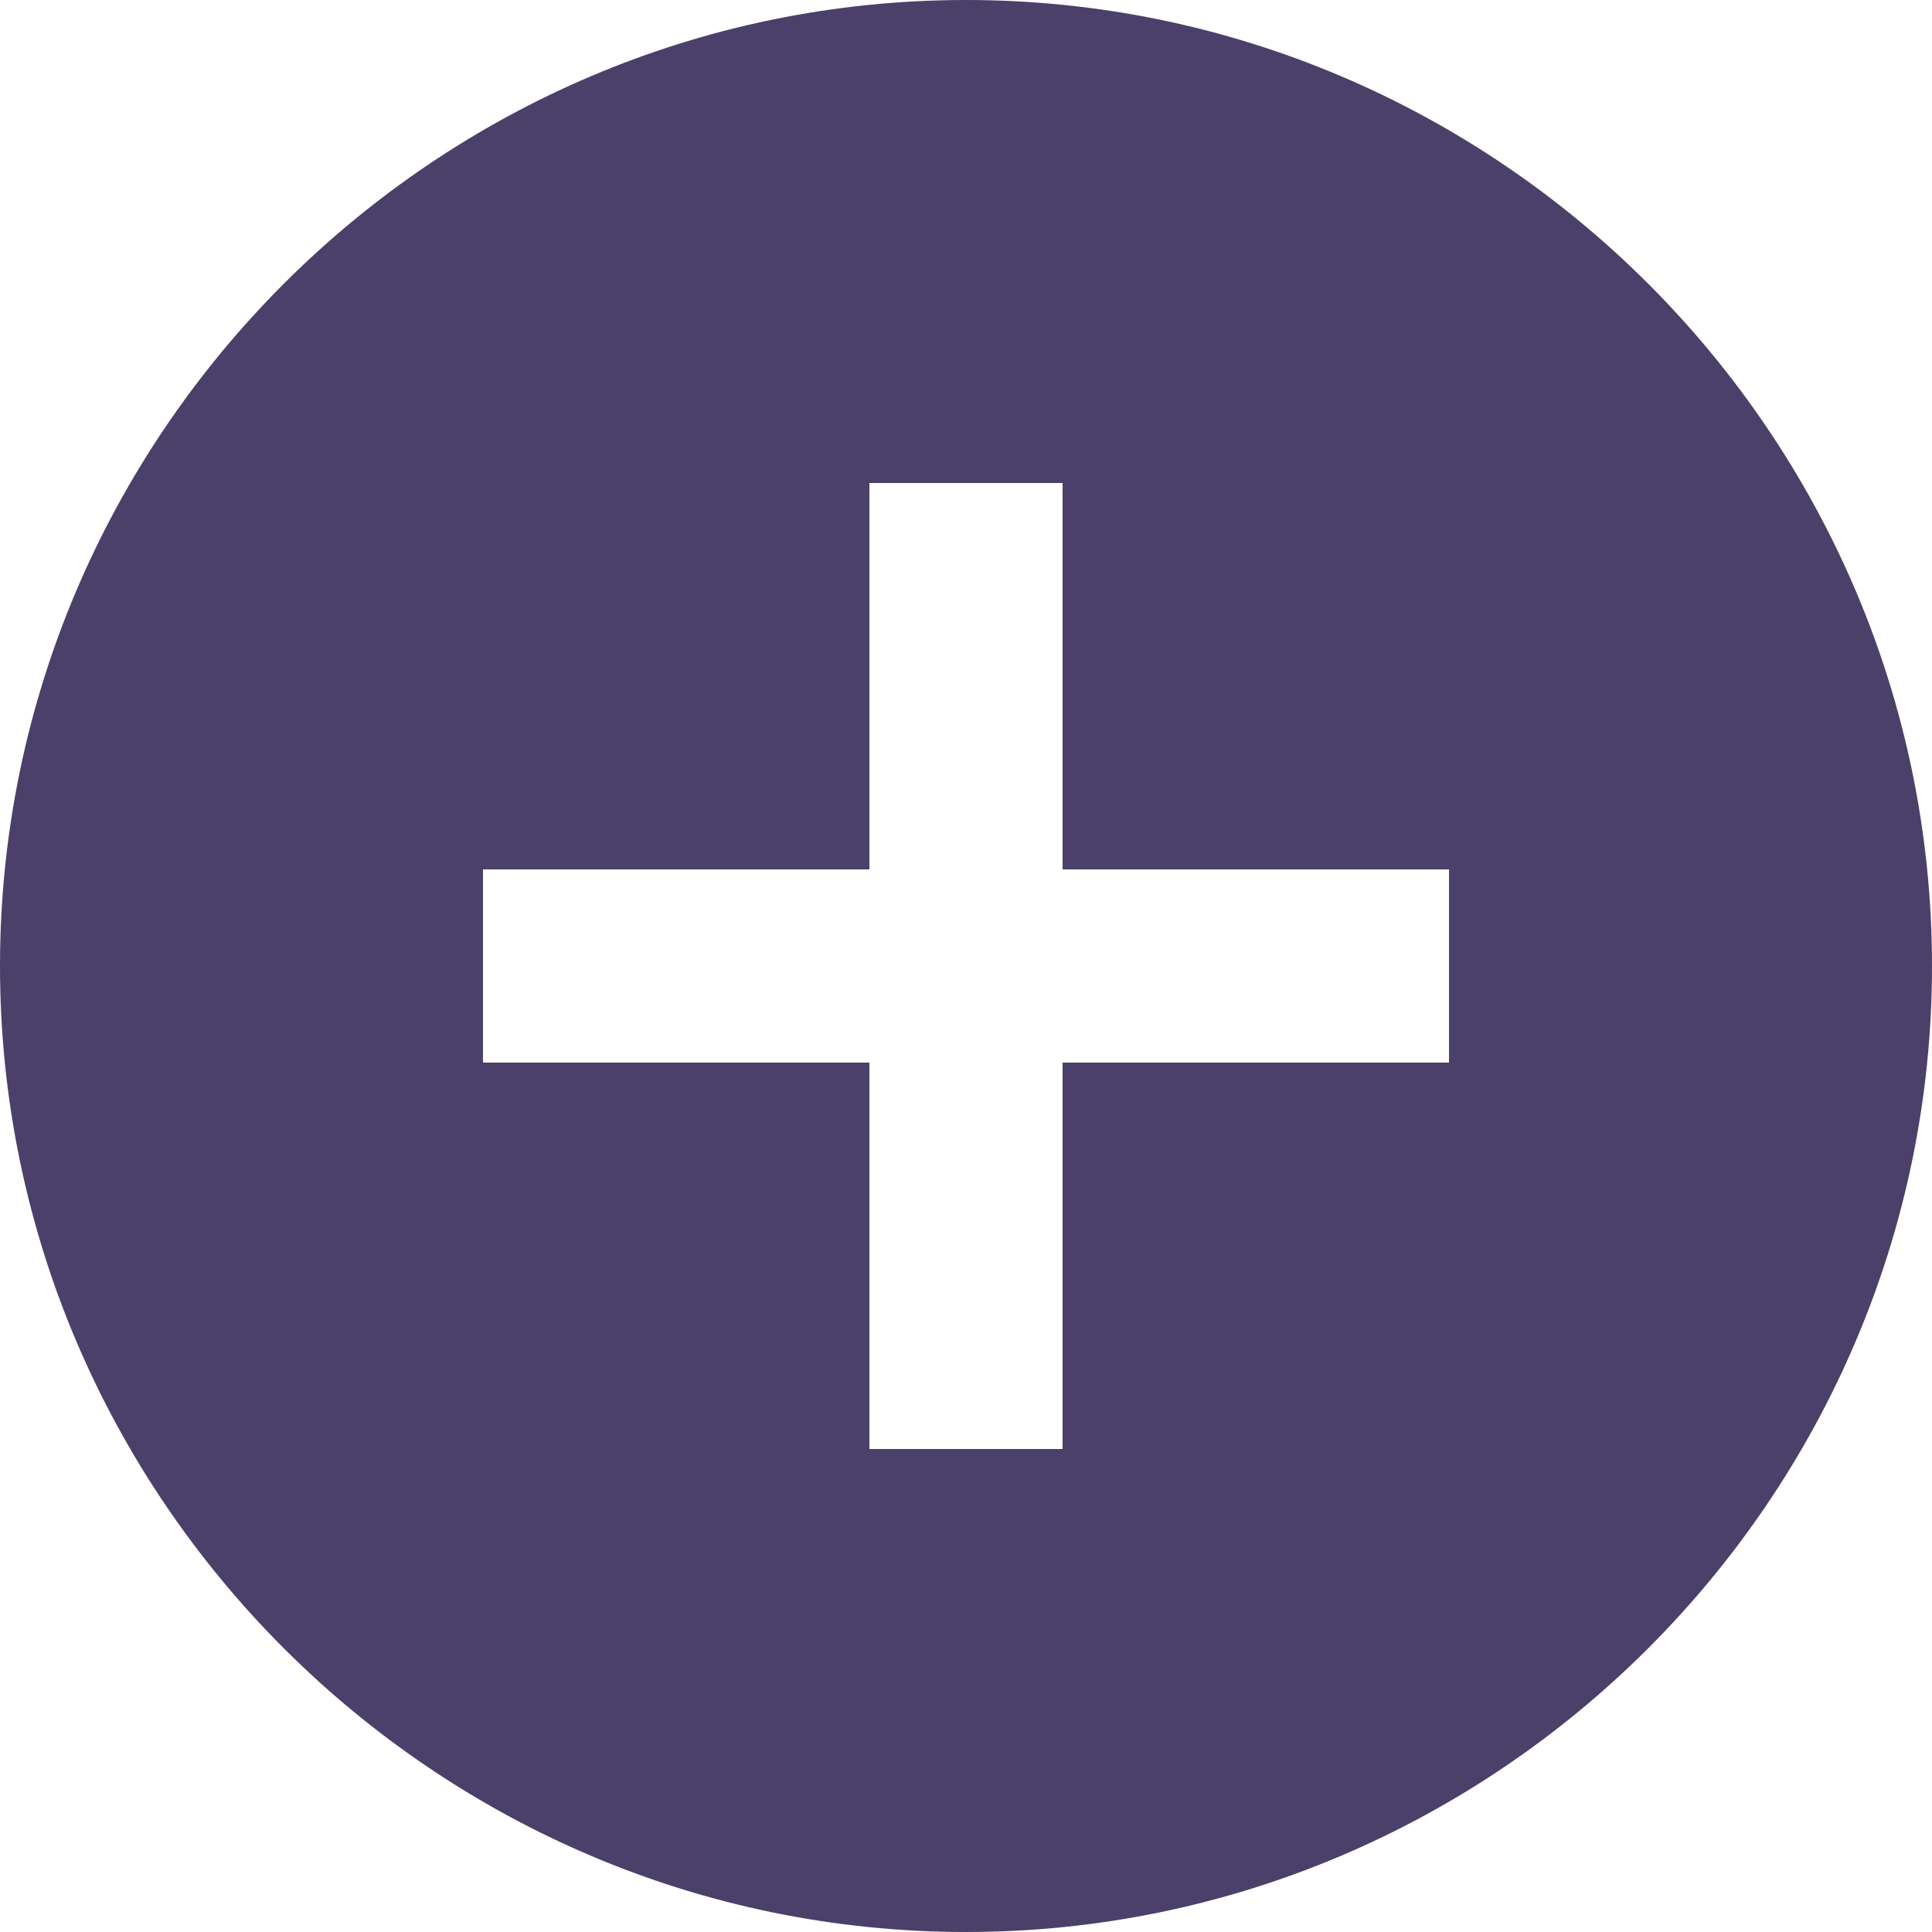
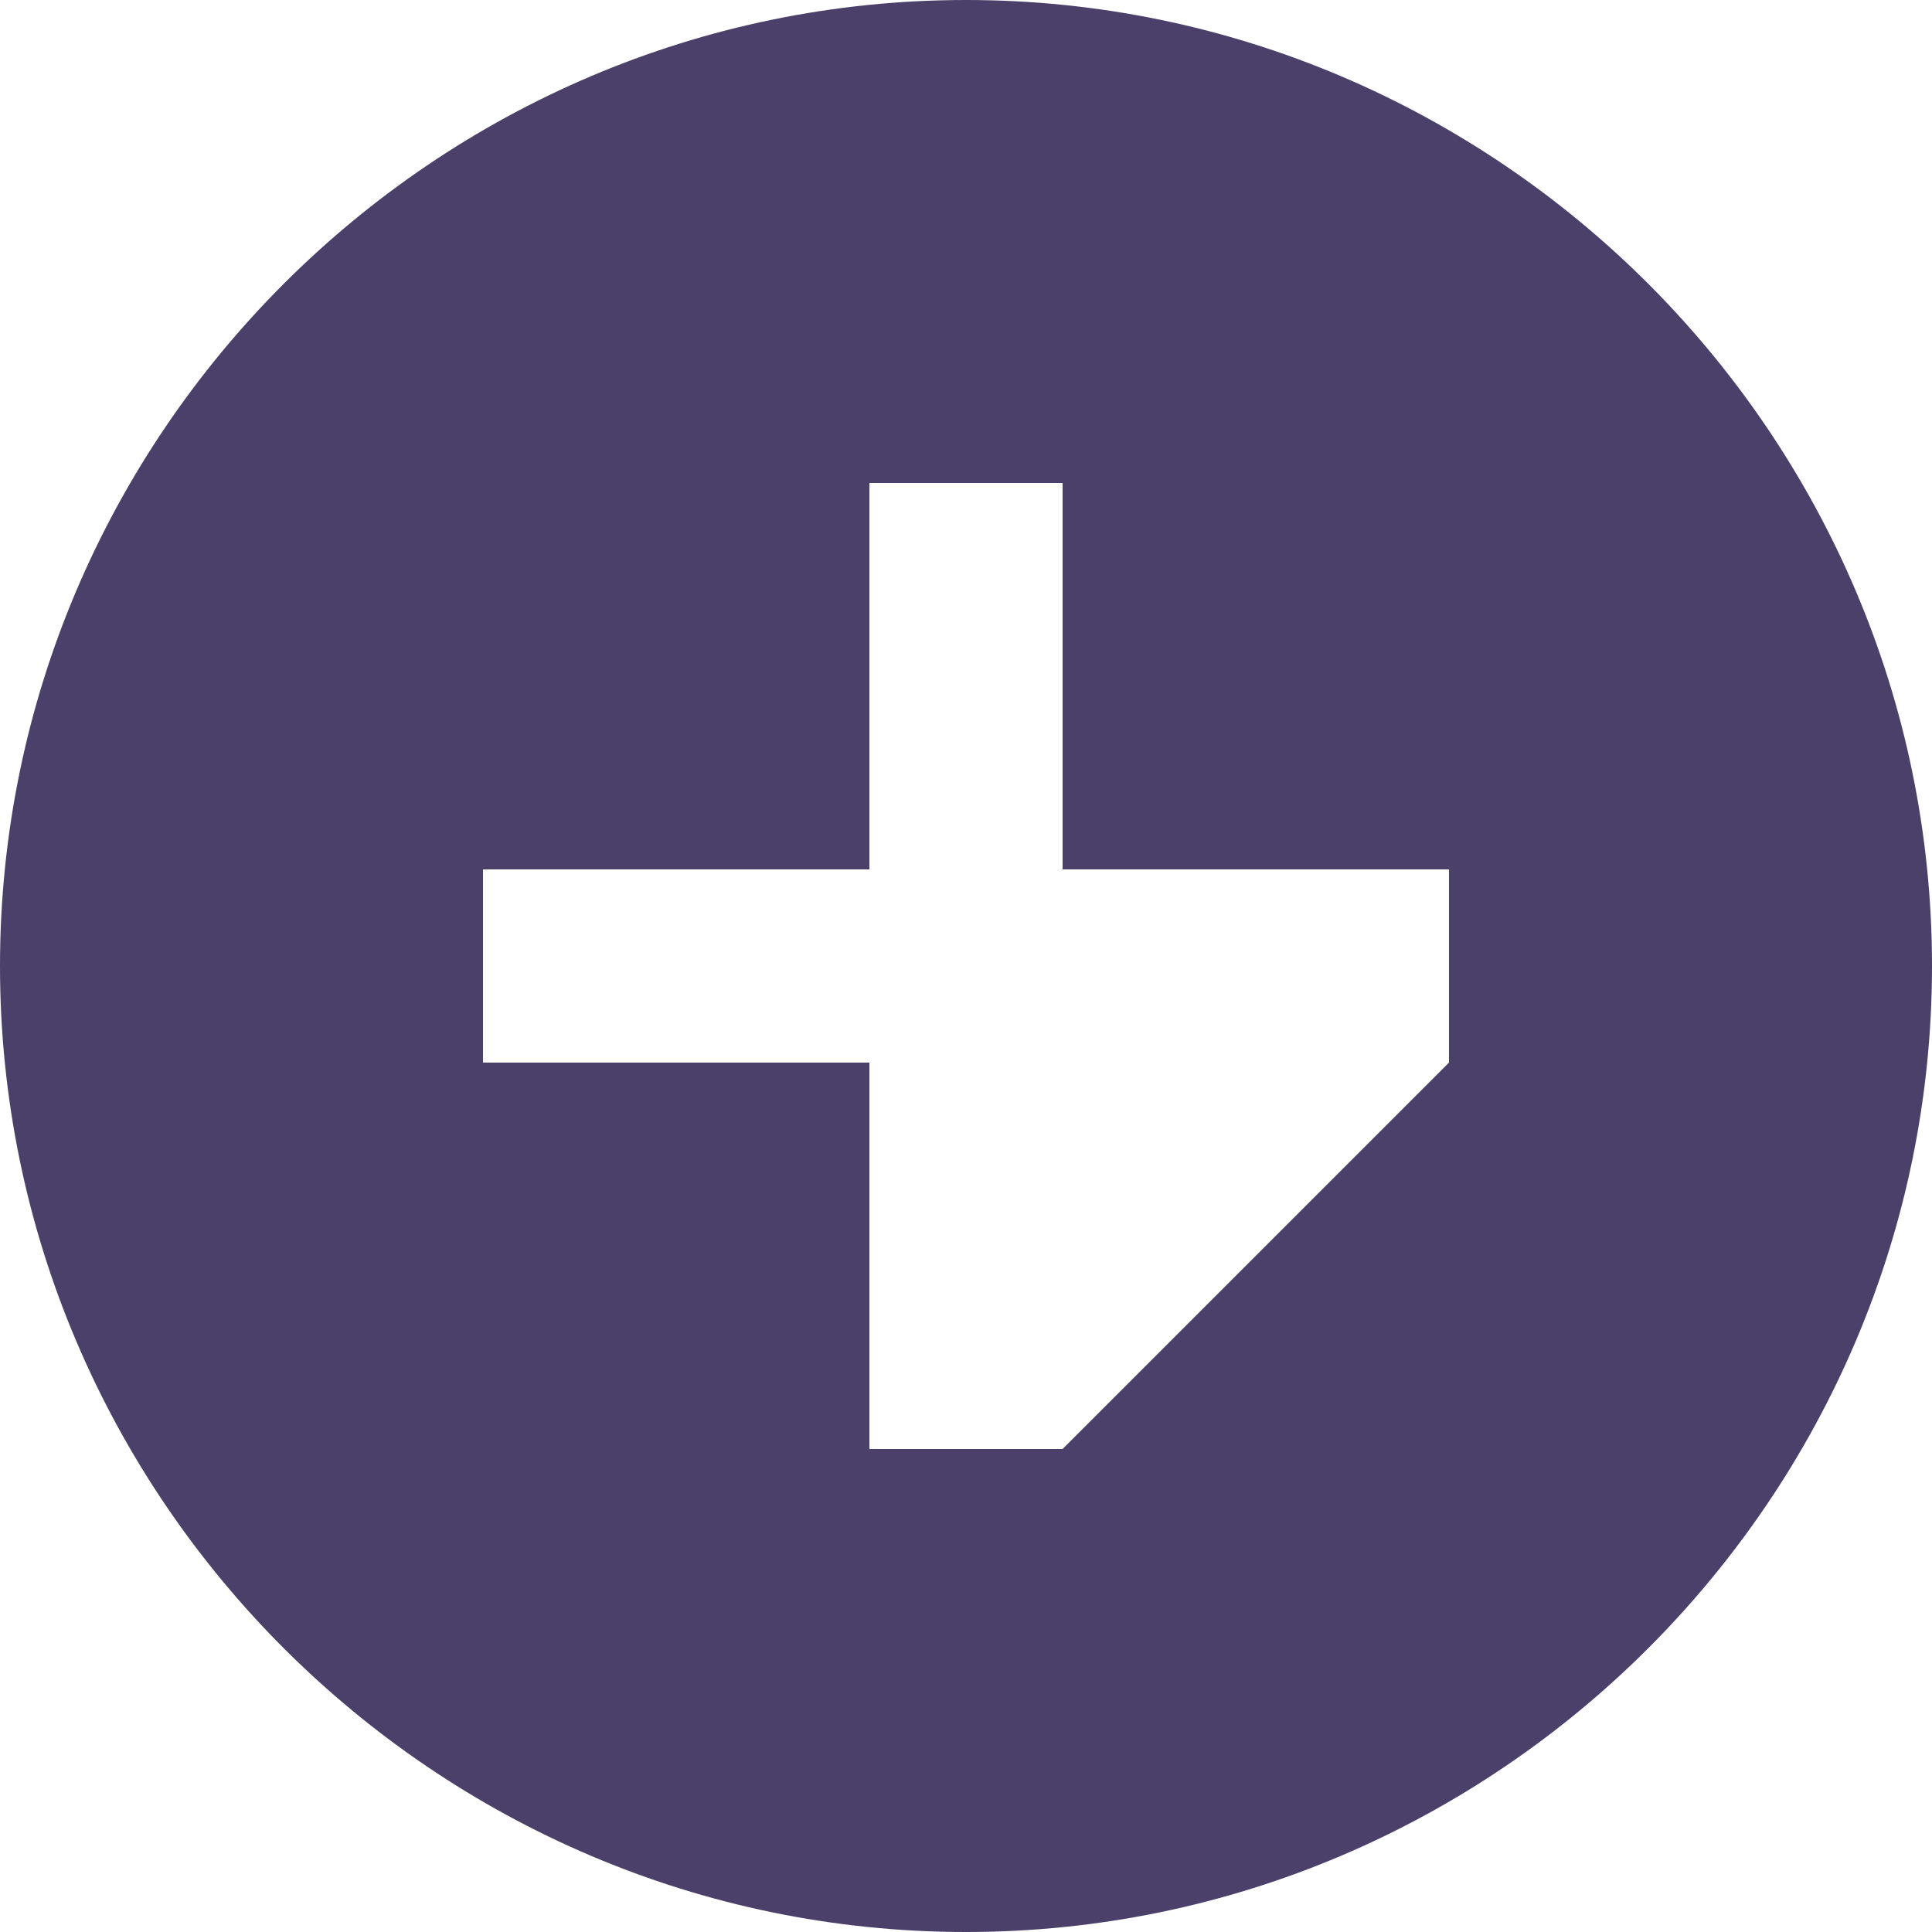
<svg xmlns="http://www.w3.org/2000/svg" xmlns:ns1="http://www.bohemiancoding.com/sketch/ns" width="20px" height="20px" viewBox="0 0 20 20" version="1.1">
  <title>icn-add-side</title>
  <desc>Created with Sketch.</desc>
  <defs />
  <g id="Page-1" stroke="none" stroke-width="1" fill="none" fill-rule="evenodd" ns1:type="MSPage">
    <g id="Show" ns1:type="MSArtboardGroup" transform="translate(-1406, -360)" fill="#4A4069">
      <g id="workroom" ns1:type="MSLayerGroup" transform="translate(1346, 306)">
-         <path d="M70,54 C64.5,54 60,58.5 60,64 C60,69.5 64.5,74 70,74 C75.5,74 80,69.5 80,64 C80,58.5 75.5,54 70,54 L70,54 Z M75,65 L71,65 L71,69 L69,69 L69,65 L65,65 L65,63 L69,63 L69,59 L71,59 L71,63 L75,63 L75,65 L75,65 Z" id="icn-add-side" ns1:type="MSShapeGroup" />
+         <path d="M70,54 C64.5,54 60,58.5 60,64 C60,69.5 64.5,74 70,74 C75.5,74 80,69.5 80,64 C80,58.5 75.5,54 70,54 L70,54 Z M75,65 L71,69 L69,69 L69,65 L65,65 L65,63 L69,63 L69,59 L71,59 L71,63 L75,63 L75,65 L75,65 Z" id="icn-add-side" ns1:type="MSShapeGroup" />
      </g>
    </g>
  </g>
</svg>